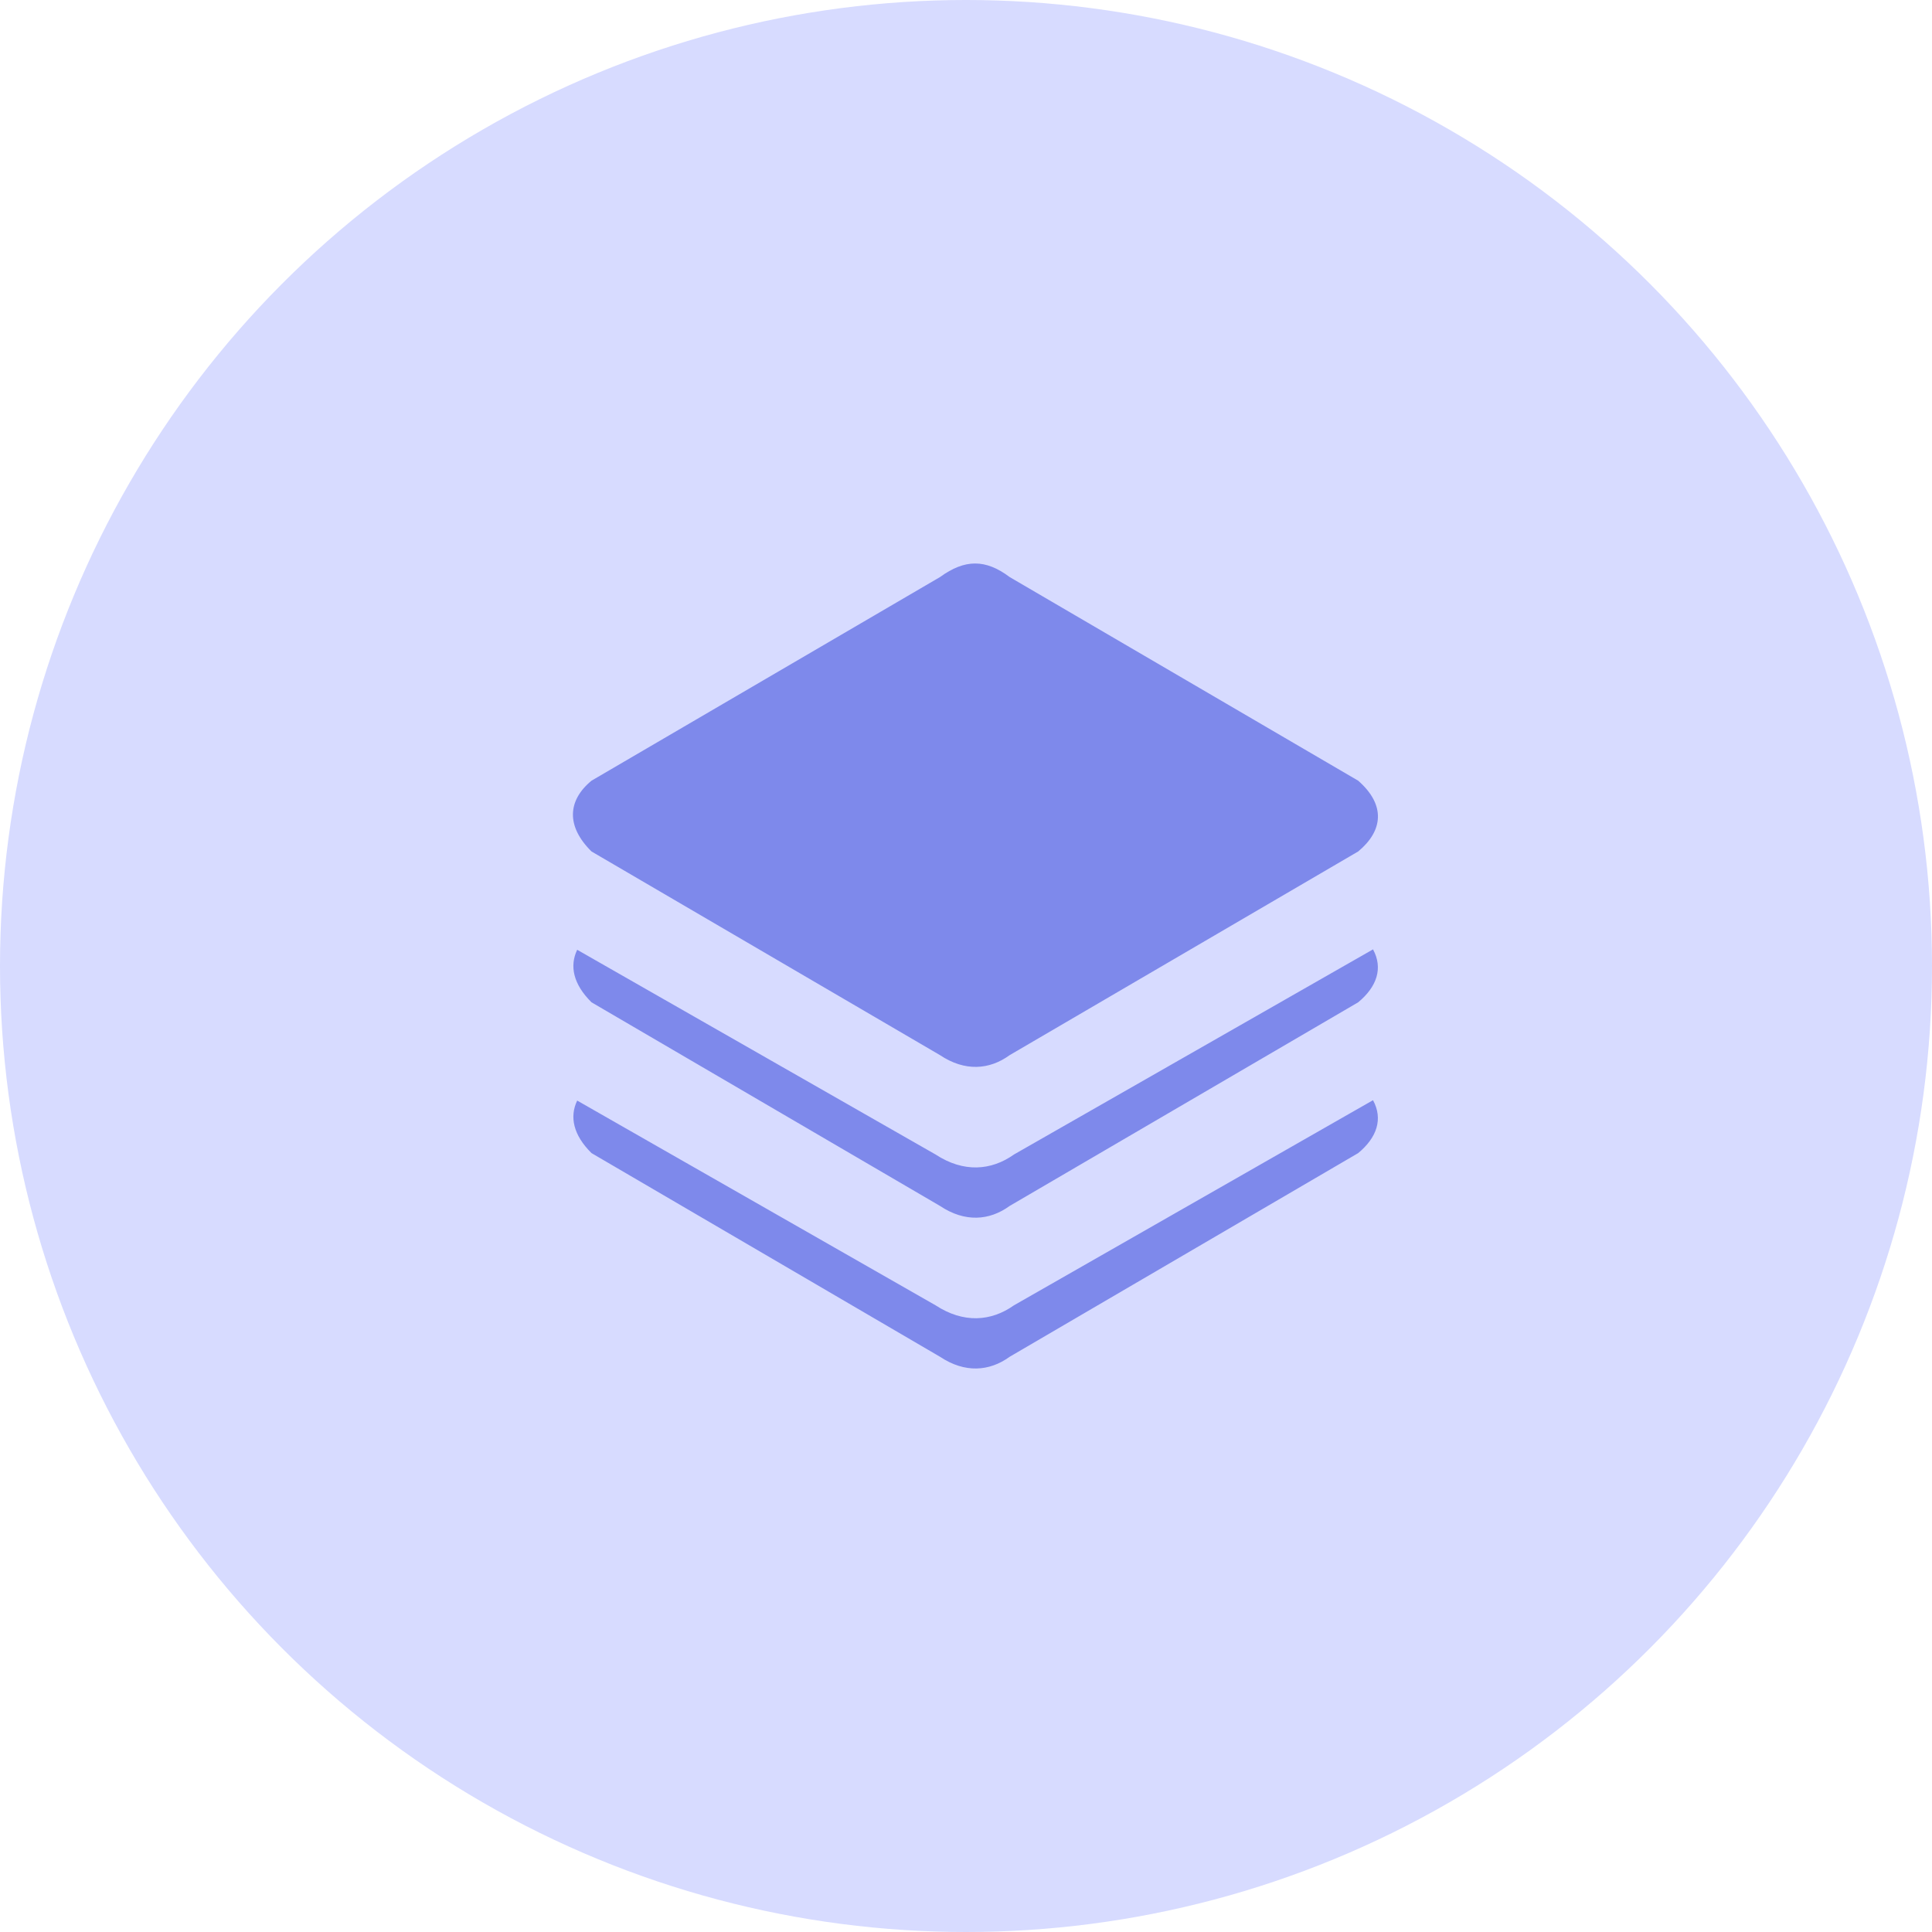
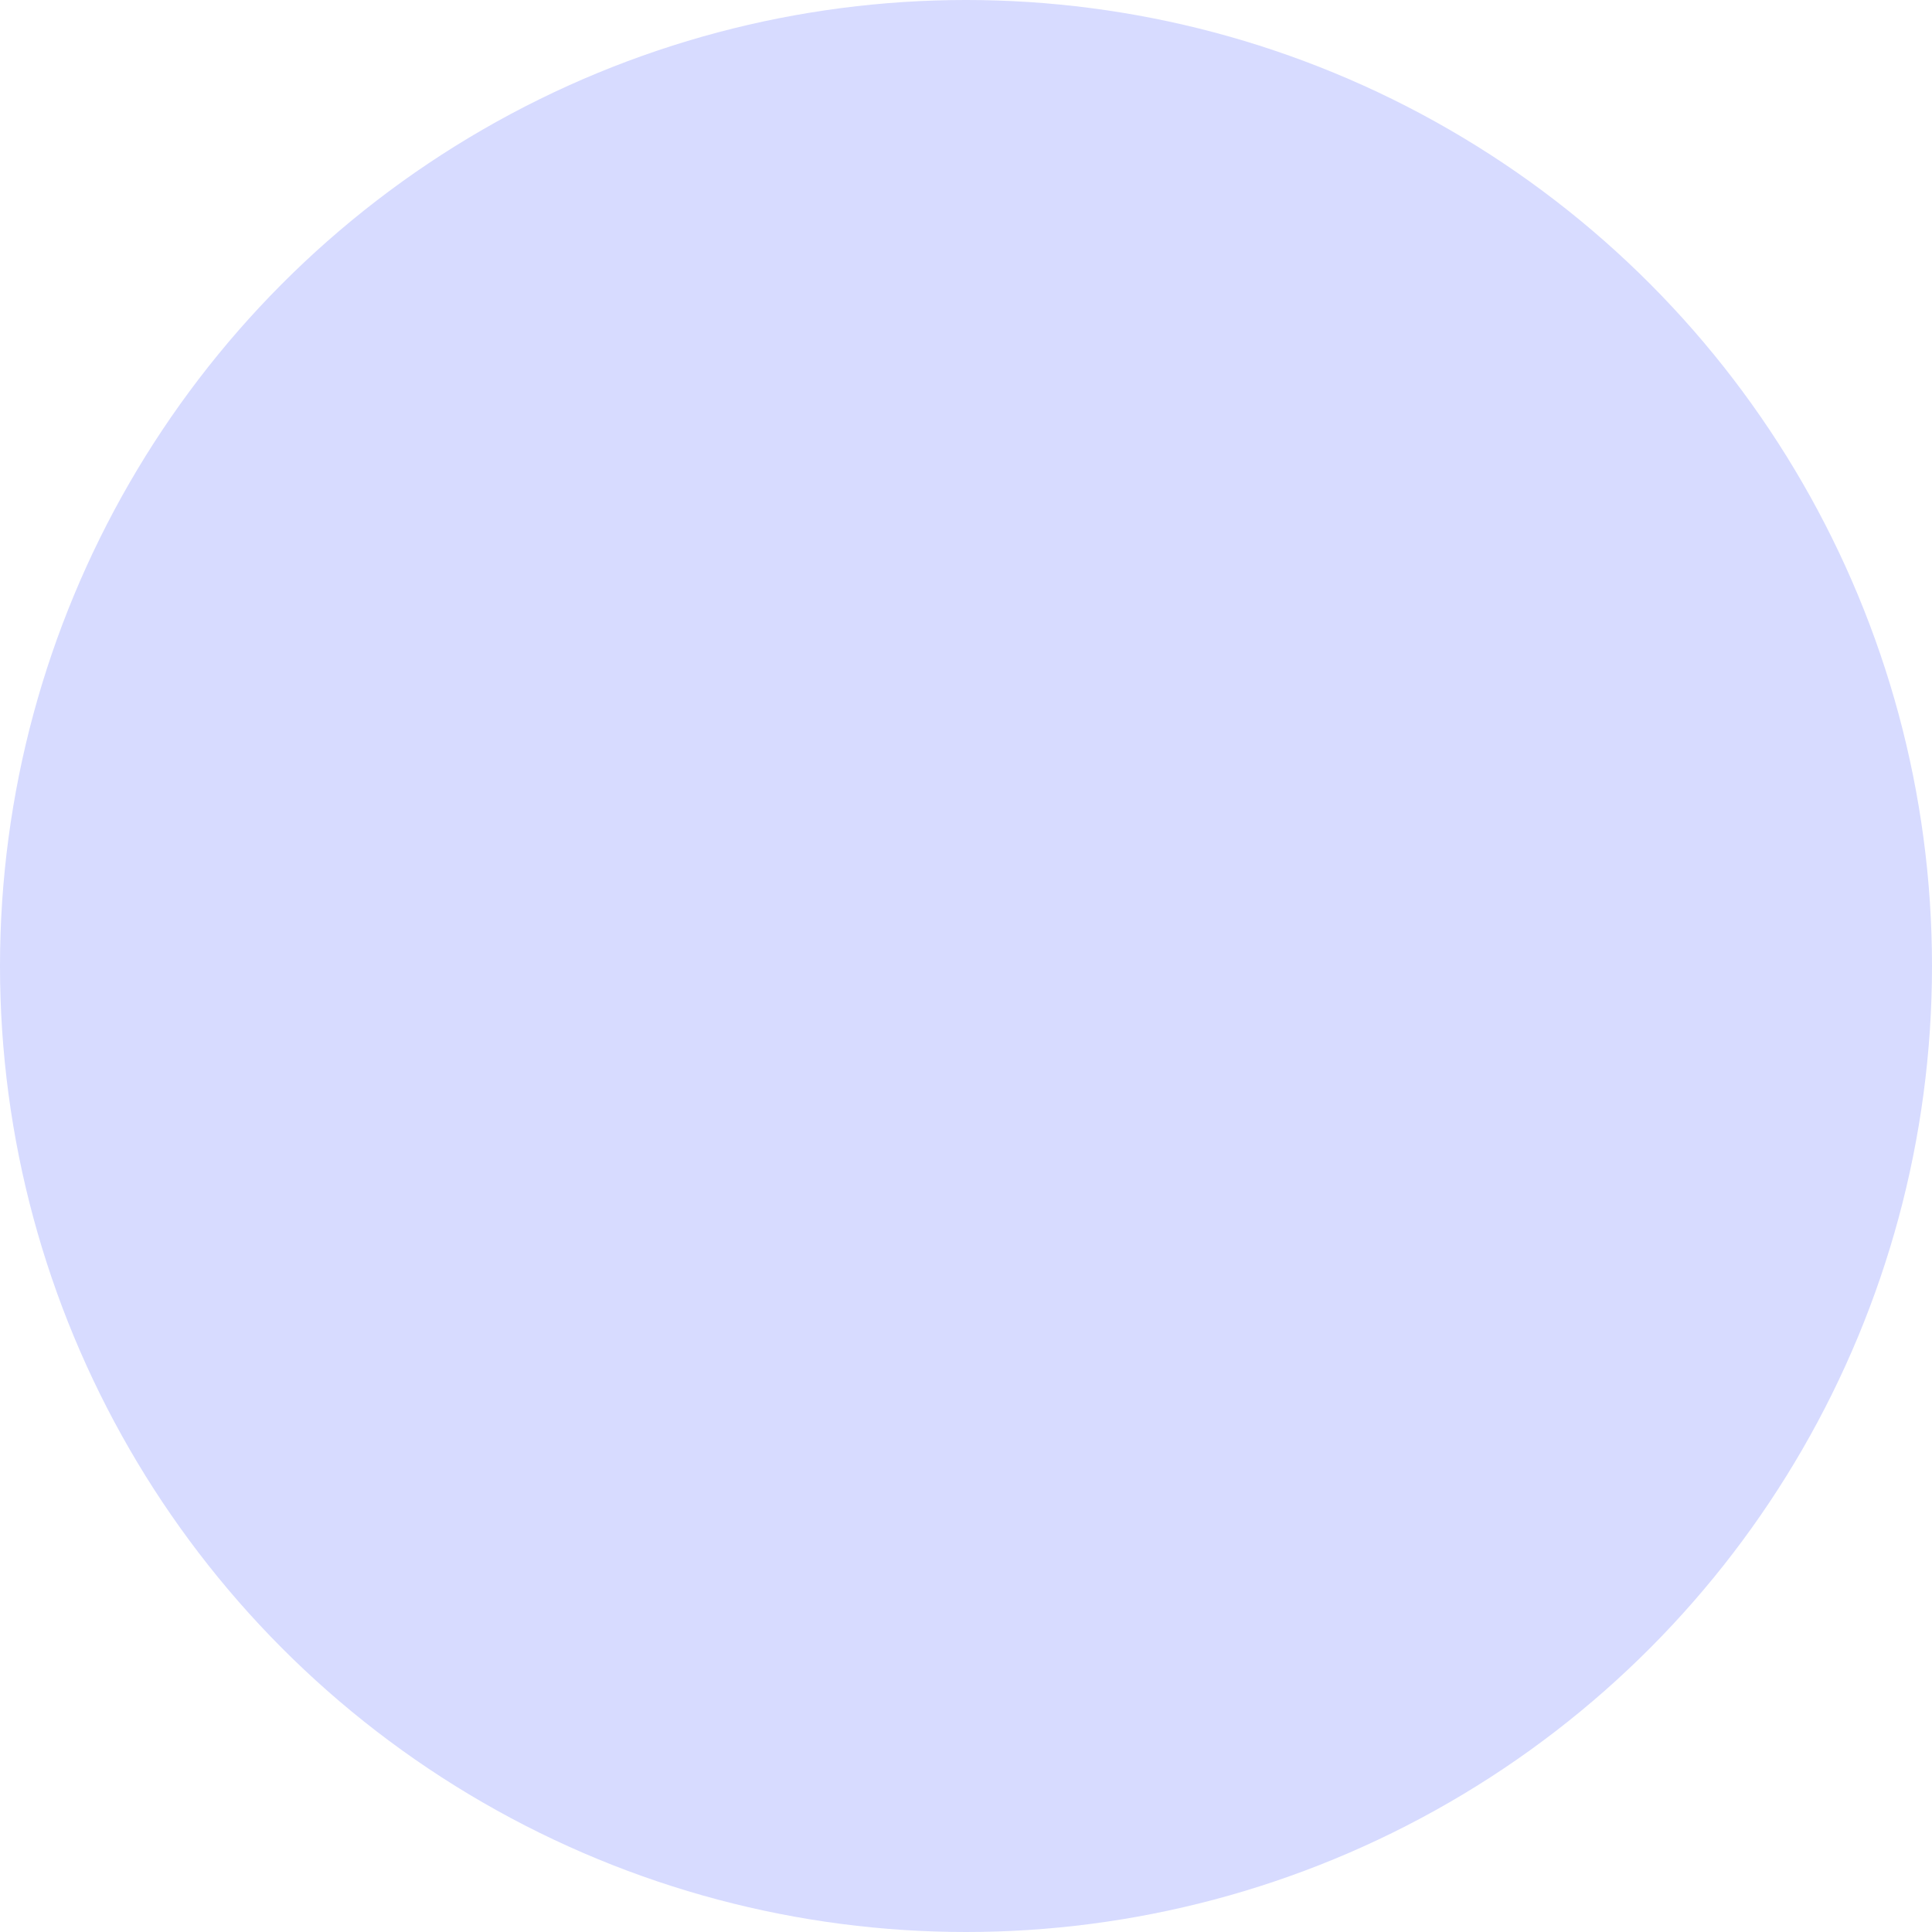
<svg xmlns="http://www.w3.org/2000/svg" width="96" height="96" viewBox="0 0 96 96" fill="none">
  <circle cx="48" cy="48" r="48" fill="#D7DBFF" />
-   <path d="M29.392 42.309C28.122 41.056 28.201 39.773 29.392 38.792L46.708 28.674C47.944 27.775 48.974 27.775 50.17 28.674L67.487 38.792C68.873 40.007 68.717 41.29 67.487 42.309L50.17 52.429C49.164 53.161 47.944 53.254 46.708 52.429L29.392 42.309ZM50.384 57.366C49.251 58.172 47.875 58.274 46.488 57.366L28.68 47.194C28.293 48 28.485 48.907 29.392 49.804L46.708 59.922C47.944 60.747 49.164 60.654 50.17 59.922L67.487 49.804C68.419 49.033 68.732 48.106 68.224 47.174L50.384 57.366ZM50.384 64.86C49.251 65.665 47.875 65.767 46.488 64.86L28.68 54.687C28.293 55.493 28.485 56.399 29.392 57.297L46.708 67.417C47.944 68.24 49.164 68.147 50.17 67.417L67.487 57.297C68.419 56.526 68.732 55.6 68.224 54.668L50.384 64.86Z" fill="#7E89EB" />
</svg>